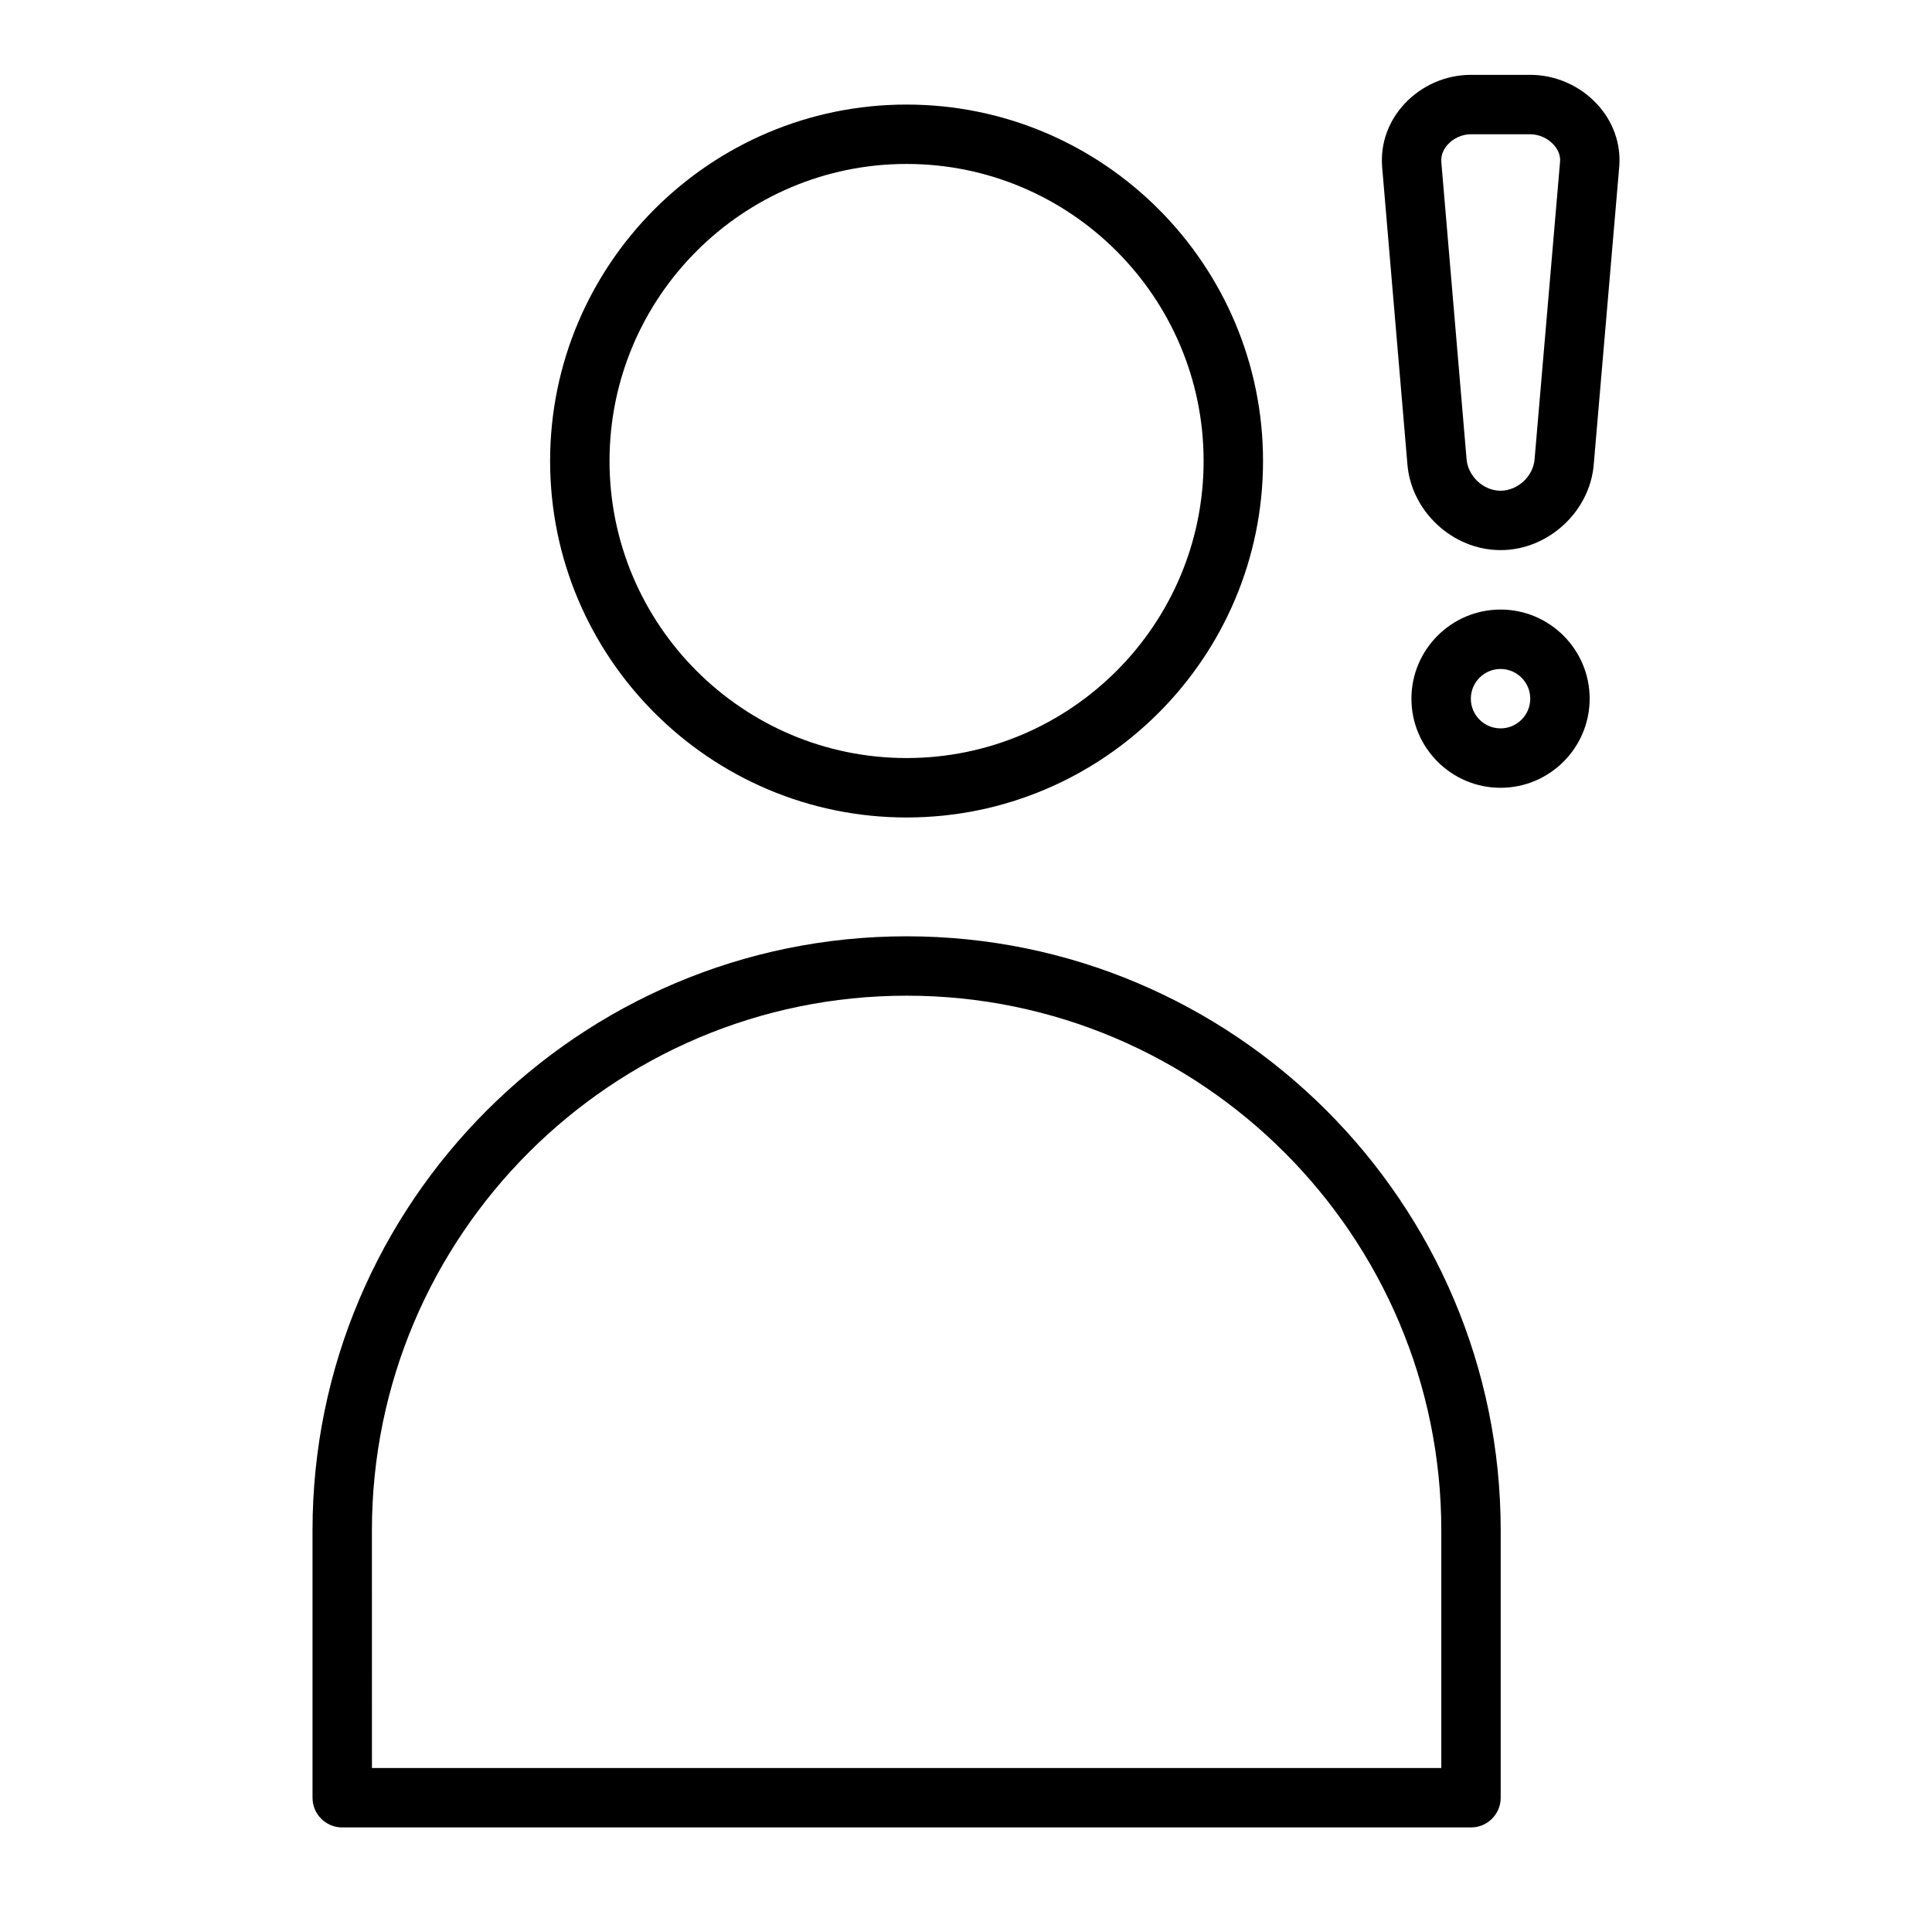
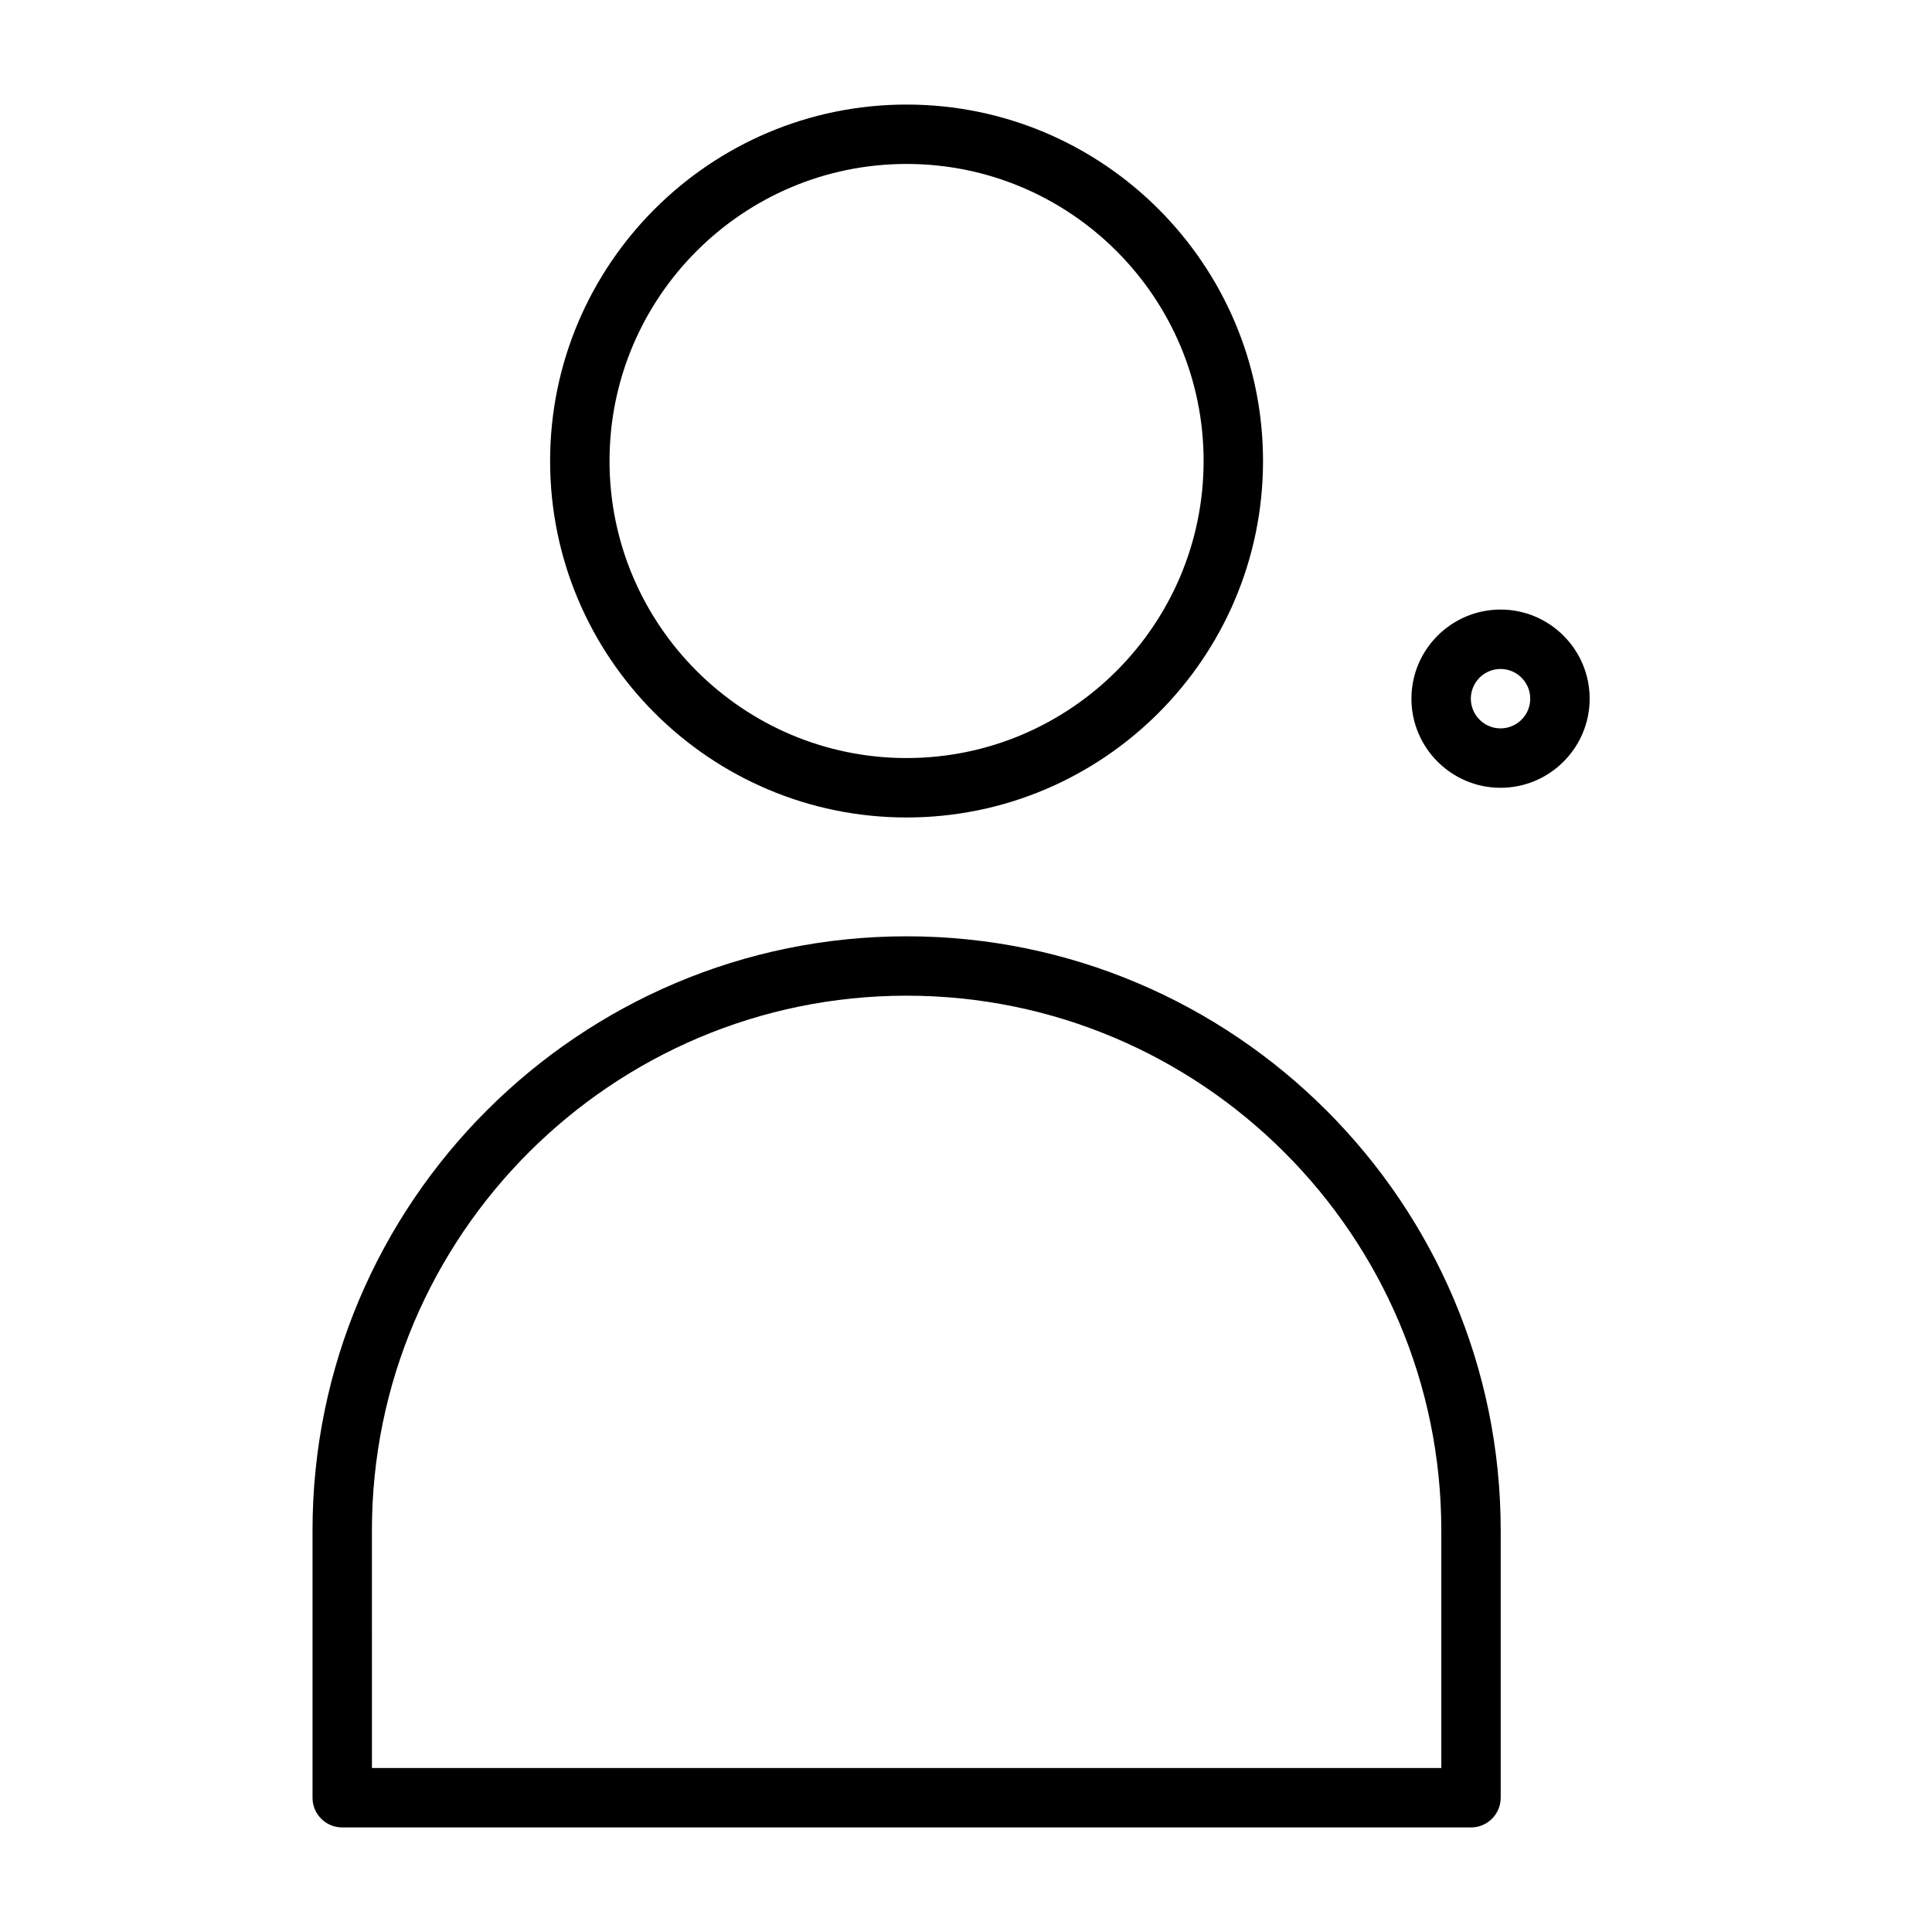
<svg xmlns="http://www.w3.org/2000/svg" fill="#000000" width="800px" height="800px" version="1.1" viewBox="144 144 512 512">
  <g>
-     <path d="m510.27 188.11 6.684 78.648c0.898 12.699 11.988 23.027 24.711 23.027 12.715 0 23.797-10.328 24.711-22.906l6.754-78.879c0.434-6.039-1.684-11.887-5.953-16.469-4.559-4.887-10.996-7.699-17.68-7.699h-15.672c-6.652 0-13.066 2.793-17.609 7.676-4.269 4.582-6.394 10.441-5.945 16.602zm17.469-5.879c1.543-1.66 3.816-2.652 6.086-2.652h15.672c2.289 0 4.598 1.008 6.164 2.691 0.891 0.953 1.922 2.527 1.777 4.512l-6.754 78.871c-0.328 4.539-4.461 8.391-9.02 8.391-4.559 0-8.691-3.84-9.02-8.5l-6.684-78.648c-0.152-2.121 0.879-3.703 1.777-4.664z" />
    <path d="m541.66 305.54c-13.02 0-23.617 10.598-23.617 23.617 0 13.02 10.598 23.617 23.617 23.617 13.02 0 23.617-10.598 23.617-23.617 0-13.023-10.598-23.617-23.617-23.617zm0 31.488c-4.344 0-7.871-3.535-7.871-7.871 0-4.336 3.527-7.871 7.871-7.871s7.871 3.535 7.871 7.871c0 4.336-3.527 7.871-7.871 7.871z" />
    <path d="m384.25 171.71c-52.09 0-94.465 42.375-94.465 94.465 0 52.09 42.375 94.465 94.465 94.465s94.465-42.375 94.465-94.465c0-52.09-42.375-94.465-94.465-94.465zm0 173.18c-43.406 0-78.719-35.312-78.719-78.719s35.312-78.723 78.719-78.723 78.719 35.312 78.719 78.719c0.004 43.41-35.312 78.723-78.719 78.723z" />
    <path d="m234.69 628.29h299.14c4.352 0 7.871-3.527 7.871-7.871v-70.848c0-86.812-70.629-157.44-157.44-157.44s-157.44 70.629-157.44 157.44v70.848c0 4.344 3.519 7.871 7.875 7.871zm7.871-78.723c0-78.129 63.566-141.7 141.7-141.7s141.7 63.566 141.7 141.7v62.977h-283.39z" />
  </g>
</svg>